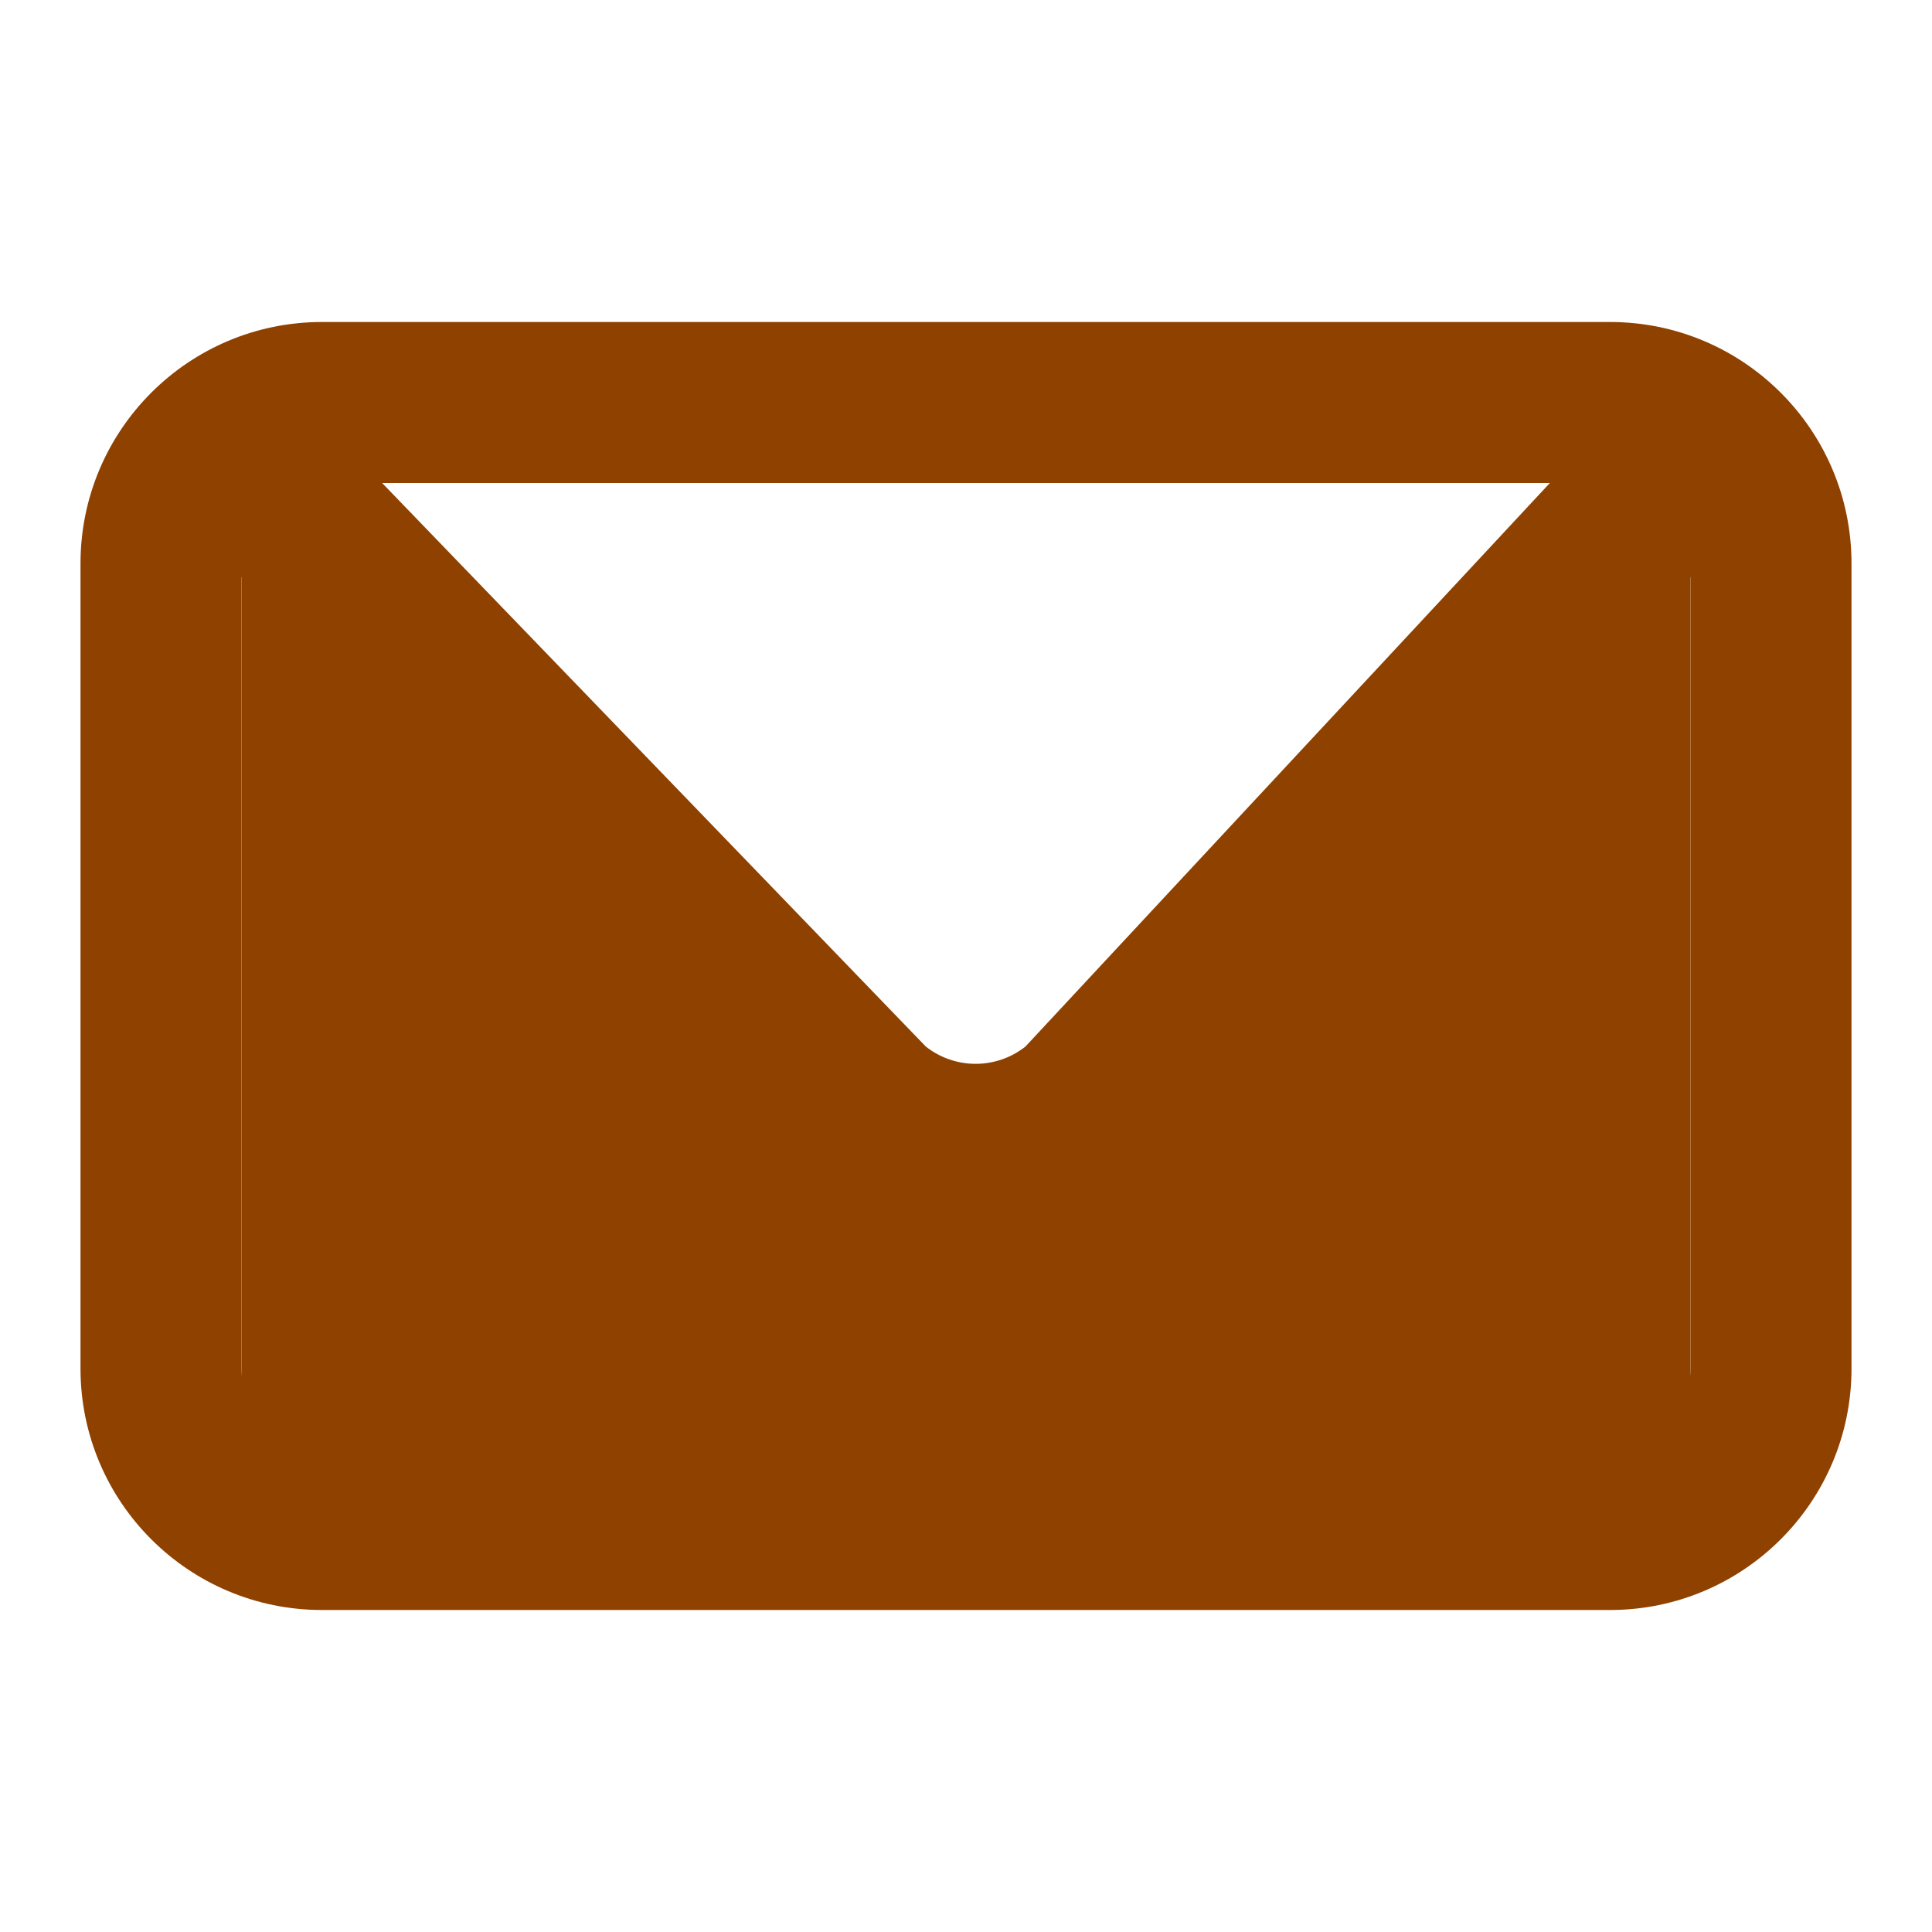
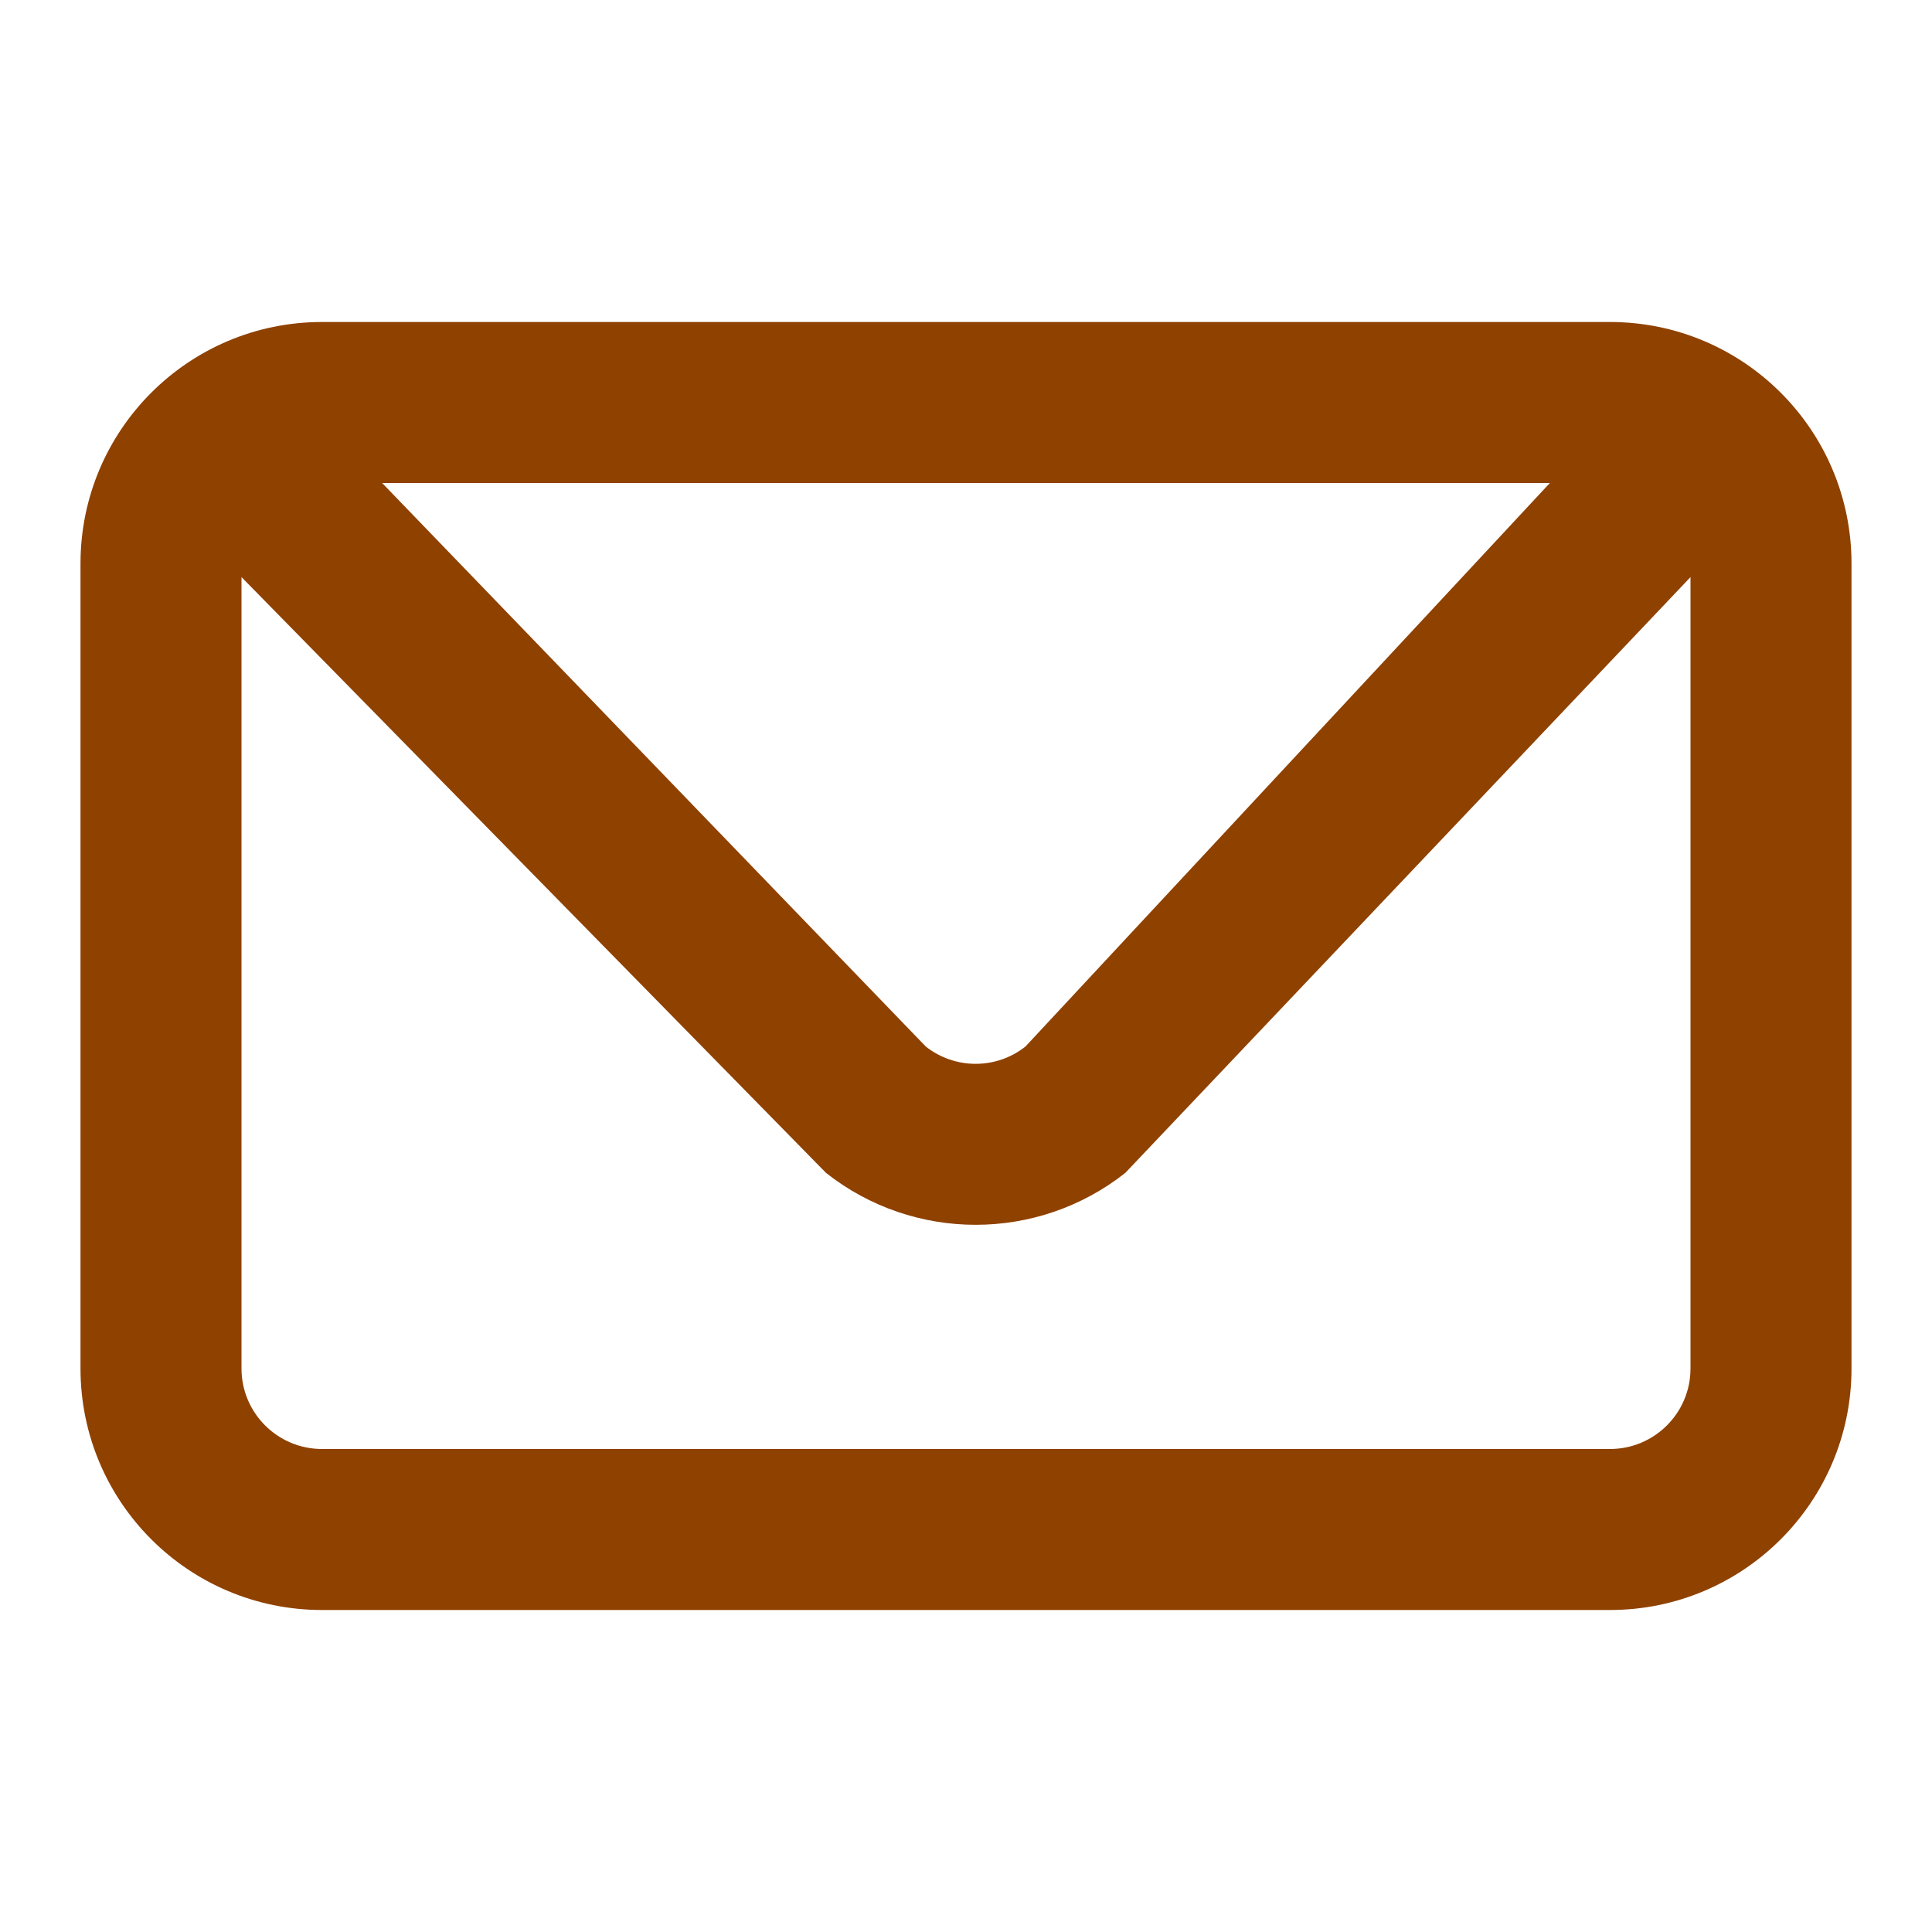
<svg xmlns="http://www.w3.org/2000/svg" width="24" height="24" viewBox="0 0 24 24" fill="none">
  <path fill-rule="evenodd" clip-rule="evenodd" d="M20 4C21.657 4 23 5.343 23 7V17C23 18.657 21.657 20 20 20H4C2.343 20 1 18.657 1 17V7C1 5.343 2.343 4 4 4H20ZM19.253 6H4.747L11.5 13C11.863 13.287 12.376 13.287 12.739 13L19.253 6ZM3 7.169V17C3 17.552 3.448 18 4 18H20C20.552 18 21 17.552 21 17V7.169L13.979 14.57C12.889 15.43 11.351 15.43 10.261 14.57L3 7.169Z" fill="#8F4100" />
-   <path d="M3 18V7L12 15L21 7V18H3Z" fill="#8F4100" />
</svg>